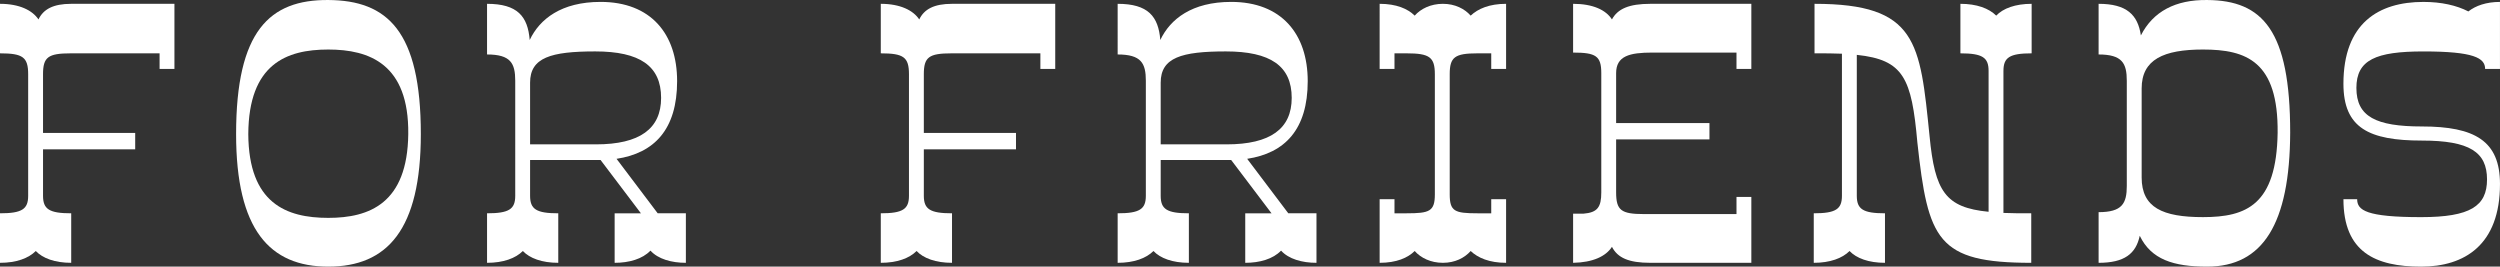
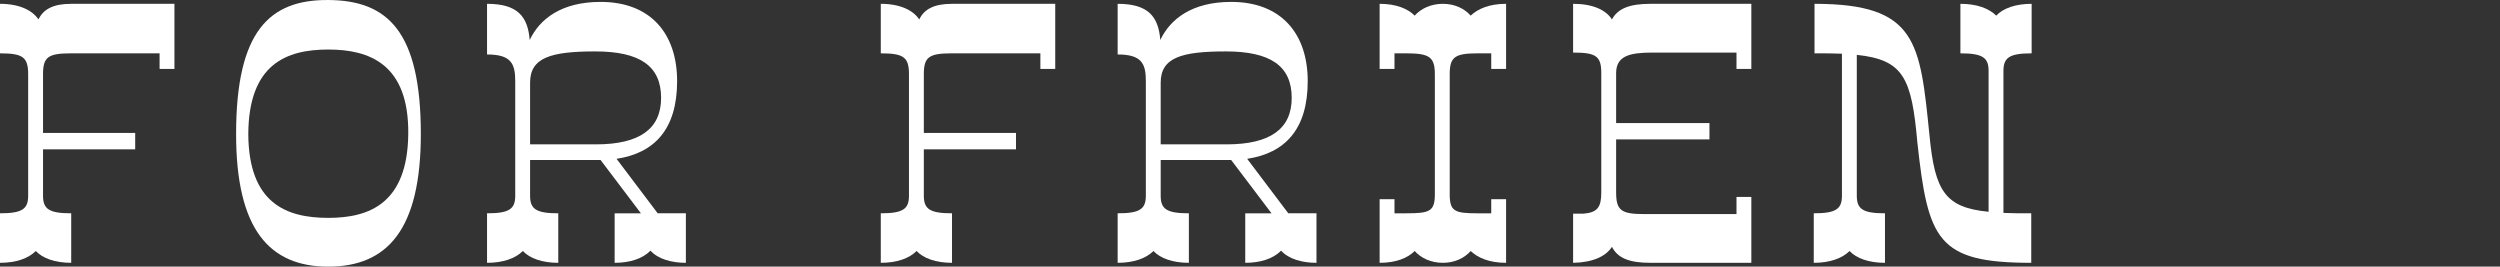
<svg xmlns="http://www.w3.org/2000/svg" id="_レイヤー_2" viewBox="0 0 203.514 21.705">
  <rect x="0" y="0" width="203.514" height="21.705" fill="#333333" stroke="none" />
  <defs>
    <style>.cls-1{fill:#ffffff;stroke-width:0px;}</style>
  </defs>
  <g id="_レイヤー_1-2">
    <path class="cls-1" d="m14.2.311v5.302h-1.209v-1.271h-7.225c-1.86,0-2.263.31-2.263,1.705v4.775h7.503v1.333H3.503v3.783c0,1.085.496,1.426,2.294,1.426v4.031c-1.333,0-2.325-.372-2.884-.961-.589.589-1.581.961-2.914.961v-4.031c1.798,0,2.294-.341,2.294-1.426V6.047c0-1.395-.434-1.705-2.294-1.705V.311C1.581.311,2.635.838,3.131,1.582c.403-.837,1.209-1.271,2.667-1.271h8.402Z" />
    <path class="cls-1" d="m19.22,10.915C19.22,2.512,21.948-.031,26.723.001c4.806.031,7.535,2.511,7.535,10.914,0,7.782-2.729,10.79-7.535,10.79-4.774,0-7.503-3.008-7.503-10.79Zm14.015,0c.062-5.705-3.163-6.883-6.512-6.883-3.41,0-6.48,1.178-6.511,6.883.031,5.643,3.101,6.821,6.511,6.821,3.349,0,6.449-1.178,6.512-6.821Z" />
    <path class="cls-1" d="m55.834,17.364v4.031c-1.179,0-2.264-.31-2.884-.992-.651.682-1.736.992-2.915.992v-4.031h2.139l-3.286-4.341h-5.736v2.915c0,1.085.496,1.426,2.294,1.426v4.031c-1.333,0-2.326-.372-2.883-.961-.589.589-1.582.961-2.915.961v-4.031c1.799,0,2.295-.341,2.295-1.426V6.574c0-1.426-.372-2.14-2.295-2.14V.311c2.48,0,3.318,1.023,3.473,2.945.807-1.705,2.574-3.101,5.768-3.101,4.093,0,6.232,2.604,6.232,6.449,0,3.938-1.86,5.86-4.93,6.325l3.349,4.434h2.295Zm-12.682-5.612h5.364c3.565,0,5.302-1.271,5.302-3.783,0-2.604-1.736-3.783-5.364-3.783-3.597,0-5.302.496-5.302,2.542v5.023Z" />
    <path class="cls-1" d="m85.902.311v5.302h-1.209v-1.271h-7.225c-1.86,0-2.263.31-2.263,1.705v4.775h7.503v1.333h-7.503v3.783c0,1.085.496,1.426,2.294,1.426v4.031c-1.333,0-2.325-.372-2.884-.961-.589.589-1.581.961-2.914.961v-4.031c1.798,0,2.294-.341,2.294-1.426V6.047c0-1.395-.434-1.705-2.294-1.705V.311c1.581,0,2.635.527,3.131,1.271.403-.837,1.209-1.271,2.667-1.271h8.402Z" />
    <path class="cls-1" d="m107.169,17.364v4.031c-1.179,0-2.264-.31-2.884-.992-.651.682-1.736.992-2.915.992v-4.031h2.139l-3.286-4.341h-5.736v2.915c0,1.085.496,1.426,2.294,1.426v4.031c-1.333,0-2.326-.372-2.883-.961-.589.589-1.582.961-2.915.961v-4.031c1.799,0,2.295-.341,2.295-1.426V6.574c0-1.426-.372-2.14-2.295-2.14V.311c2.48,0,3.318,1.023,3.473,2.945.807-1.705,2.574-3.101,5.768-3.101,4.093,0,6.232,2.604,6.232,6.449,0,3.938-1.86,5.86-4.93,6.325l3.349,4.434h2.295Zm-12.682-5.612h5.364c3.565,0,5.302-1.271,5.302-3.783,0-2.604-1.736-3.783-5.364-3.783-3.597,0-5.302.496-5.302,2.542v5.023Z" />
    <path class="cls-1" d="m122.604.311v5.302h-1.209v-1.271h-1.116c-1.86,0-2.264.31-2.264,1.705v9.767c0,1.395.403,1.55,2.264,1.55h1.116v-1.147h1.209v5.178c-1.364,0-2.294-.403-2.883-.961-.496.558-1.271.961-2.263.961s-1.799-.403-2.295-.961c-.558.558-1.488.961-2.853.961v-5.178h1.209v1.147h.992c1.86,0,2.294-.155,2.294-1.55V6.047c0-1.395-.434-1.705-2.294-1.705h-.992v1.271h-1.209V.311c1.364,0,2.295.403,2.853.961.496-.558,1.303-.961,2.295-.961s1.767.403,2.263.961c.589-.558,1.519-.961,2.883-.961Z" />
    <path class="cls-1" d="m142.569.311v5.302h-1.209v-1.333h-6.853c-1.86,0-2.945.279-2.945,1.674v4.062h7.597v1.333h-7.597v4.31c0,1.458.403,1.768,2.264,1.768h7.534v-1.396h1.209v5.364h-8.216c-1.767,0-2.667-.403-3.131-1.302-.496.775-1.551,1.271-3.163,1.302v-4h.837c1.147-.093,1.458-.527,1.458-1.736V5.954c0-1.396-.435-1.674-2.295-1.674V.311c1.612,0,2.667.496,3.163,1.271.465-.868,1.395-1.271,3.131-1.271h8.216Z" />
    <path class="cls-1" d="m163.091,5.768v11.565c.683.031,1.427.031,2.264.031v4.031c-7.658,0-8.402-1.86-9.271-9.798-.465-5.24-1.116-6.729-4.93-7.131v11.472c0,1.085.496,1.426,2.294,1.426v4.031c-1.333,0-2.325-.372-2.884-.961-.589.589-1.581.961-2.914.961v-4.031c1.798,0,2.294-.341,2.294-1.426V4.372c-.651-.031-1.395-.031-2.232-.031V.311c8.372,0,8.589,3.131,9.364,10.759.434,4.527,1.302,5.829,4.806,6.17V5.768c0-1.085-.496-1.426-2.294-1.426V.311c1.333,0,2.326.372,2.915.961.558-.589,1.55-.961,2.884-.961v4.031c-1.799,0-2.295.341-2.295,1.426Z" />
-     <path class="cls-1" d="m186.434,10.791c-.03,7.441-2.232,10.914-6.759,10.914-2.76,0-4.558-.589-5.488-2.512-.31,1.458-1.24,2.202-3.349,2.202v-4.124c1.923,0,2.295-.713,2.295-2.139V6.574c0-1.426-.372-2.14-2.295-2.14V.311c2.295,0,3.194.899,3.442,2.573C175.271.931,177.102-.031,179.675.001c4.526.031,6.759,2.48,6.759,10.79Zm-1.022.031c.062-5.829-2.543-6.79-6.077-6.79-3.193,0-4.992.806-4.992,3.163v7.255c0,2.449,1.705,3.225,4.992,3.225,3.534,0,5.984-.992,6.077-6.853Z" />
-     <path class="cls-1" d="m191.824,7.163c0,2.326,1.581,3.132,5.333,3.132,4.31,0,6.356,1.178,6.356,4.682,0,4.961-2.884,6.729-6.418,6.729-3.721,0-6.326-1.178-6.326-5.488h1.117c0,.899.744,1.458,5.209,1.458,3.999,0,5.363-.899,5.363-3.07,0-2.232-1.426-3.163-5.302-3.163-4.31,0-6.388-1.023-6.388-4.62,0-4.93,2.854-6.667,6.512-6.667,1.457,0,2.697.279,3.658.775.59-.465,1.458-.775,2.574-.775v5.457h-1.209c0-.899-.931-1.426-5.023-1.426-3.876,0-5.457.682-5.457,2.977Z" />
  </g>
</svg>